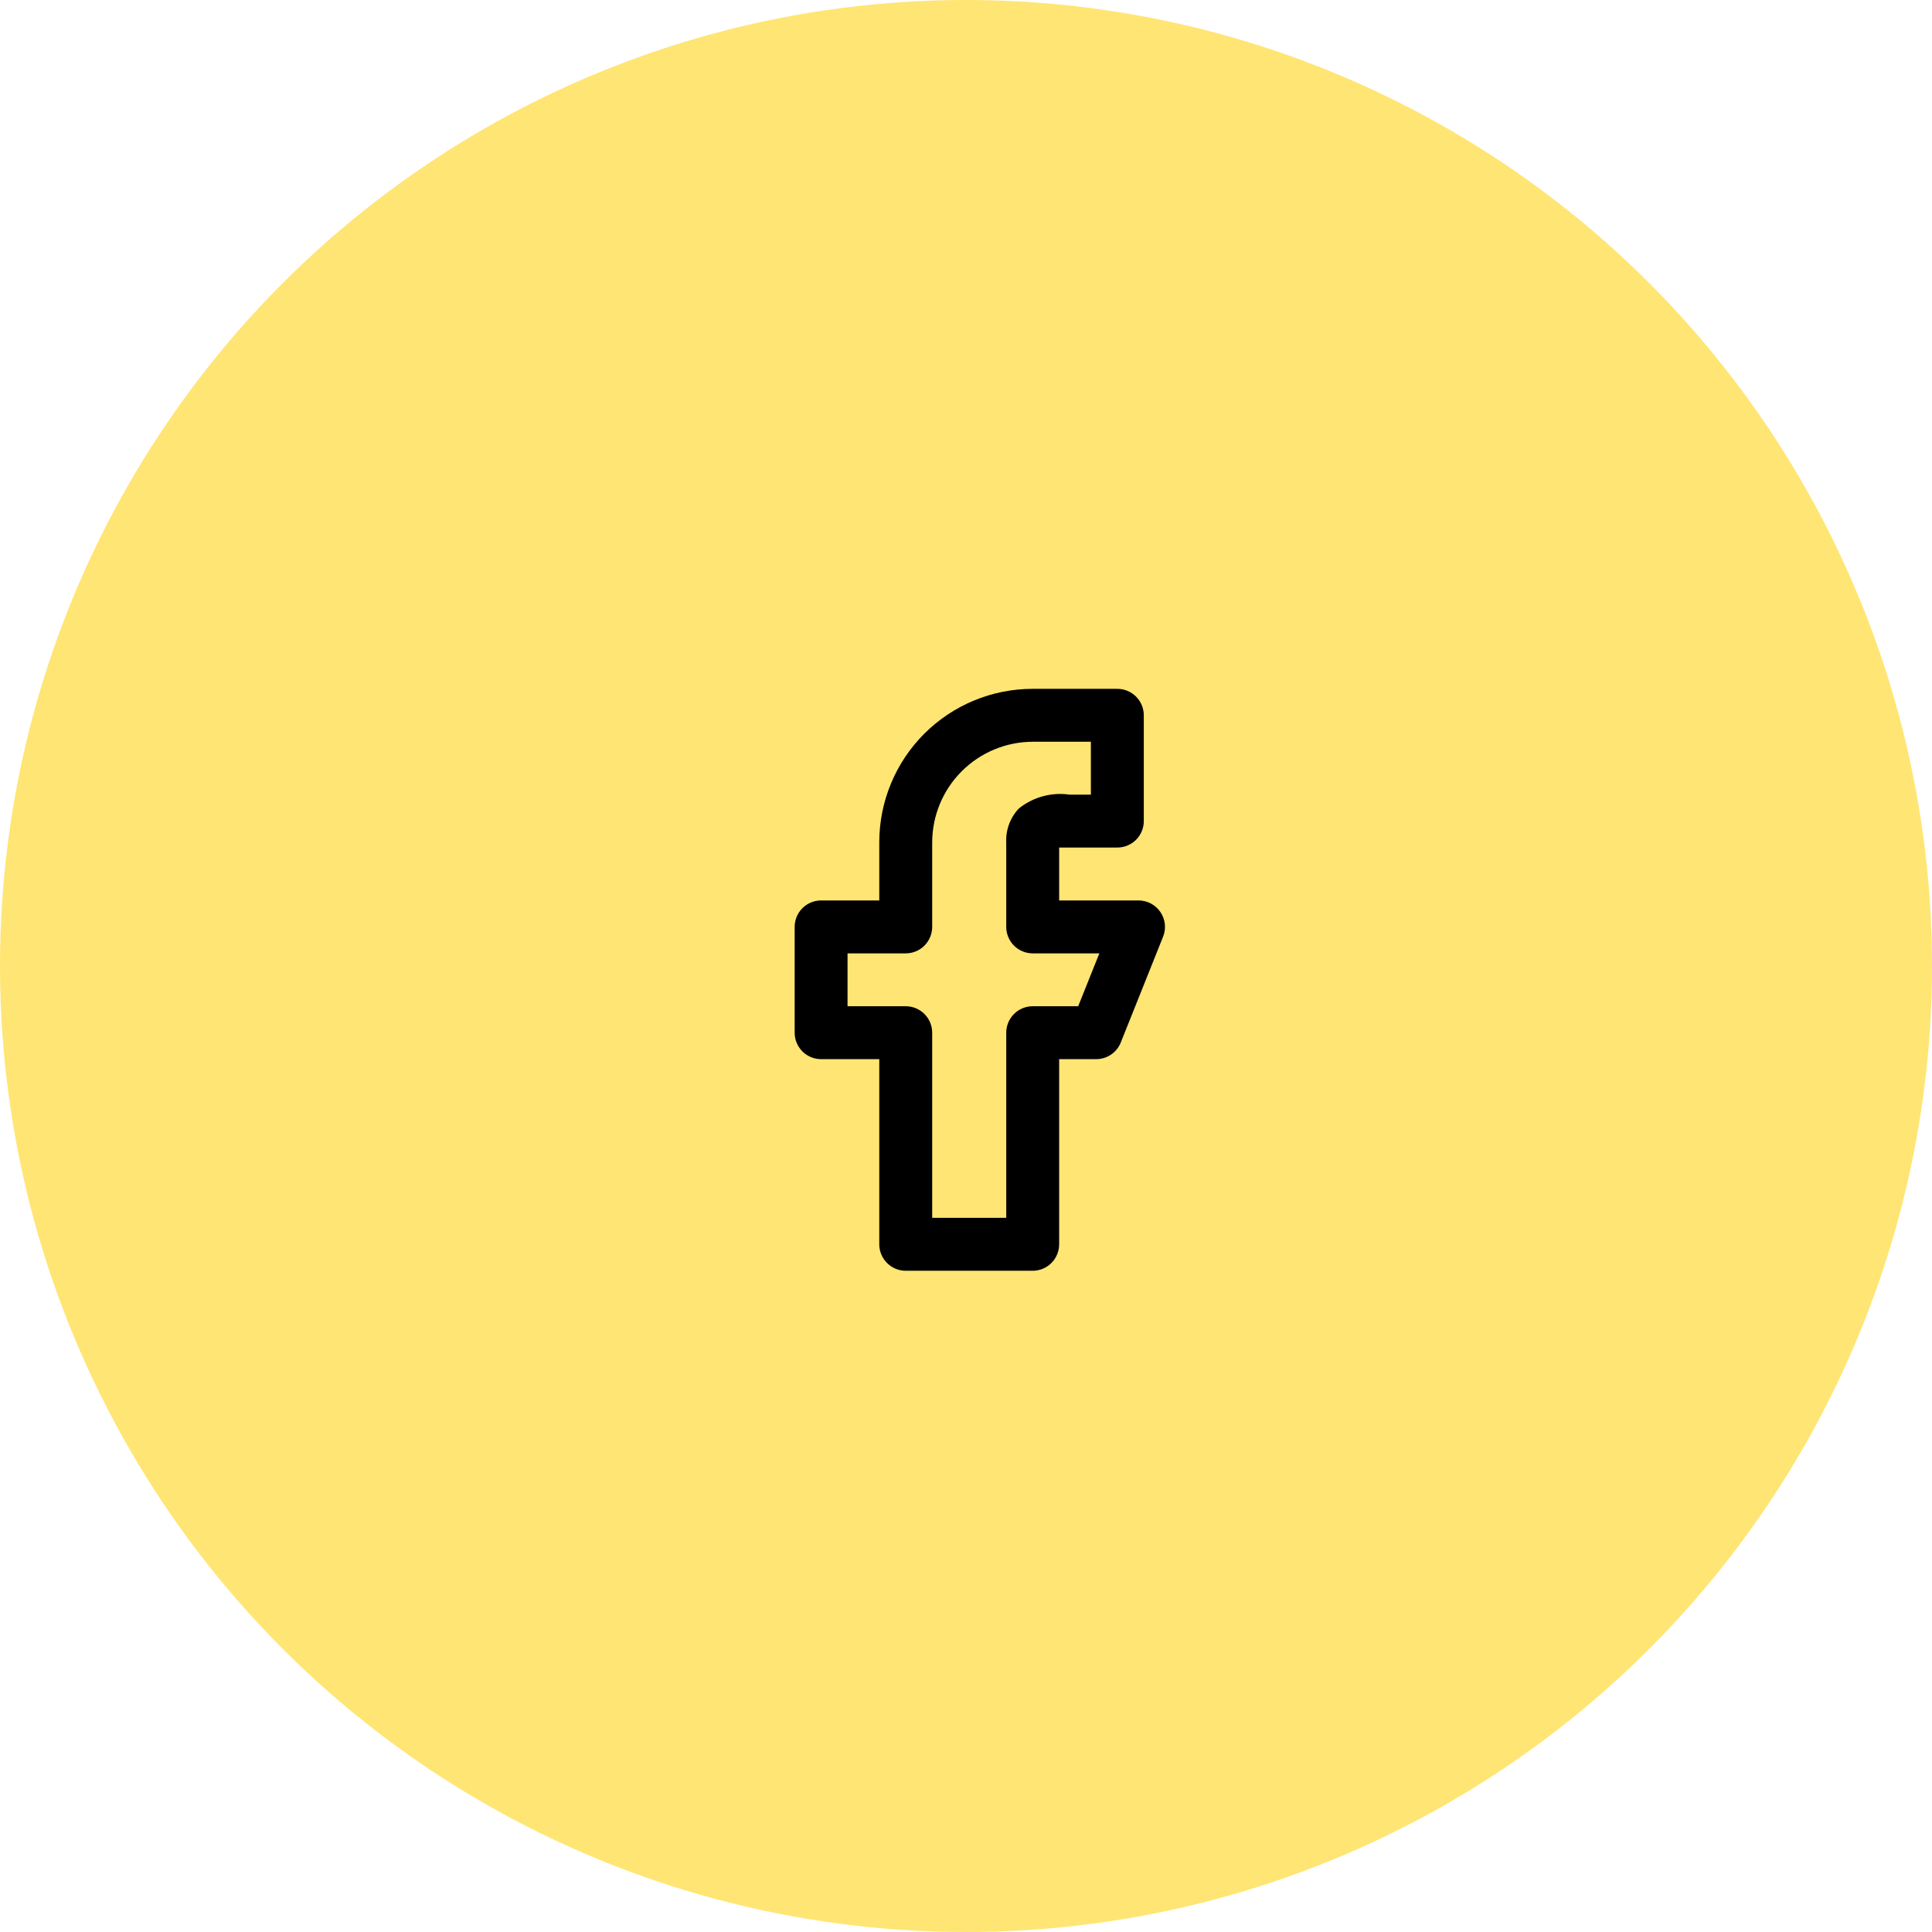
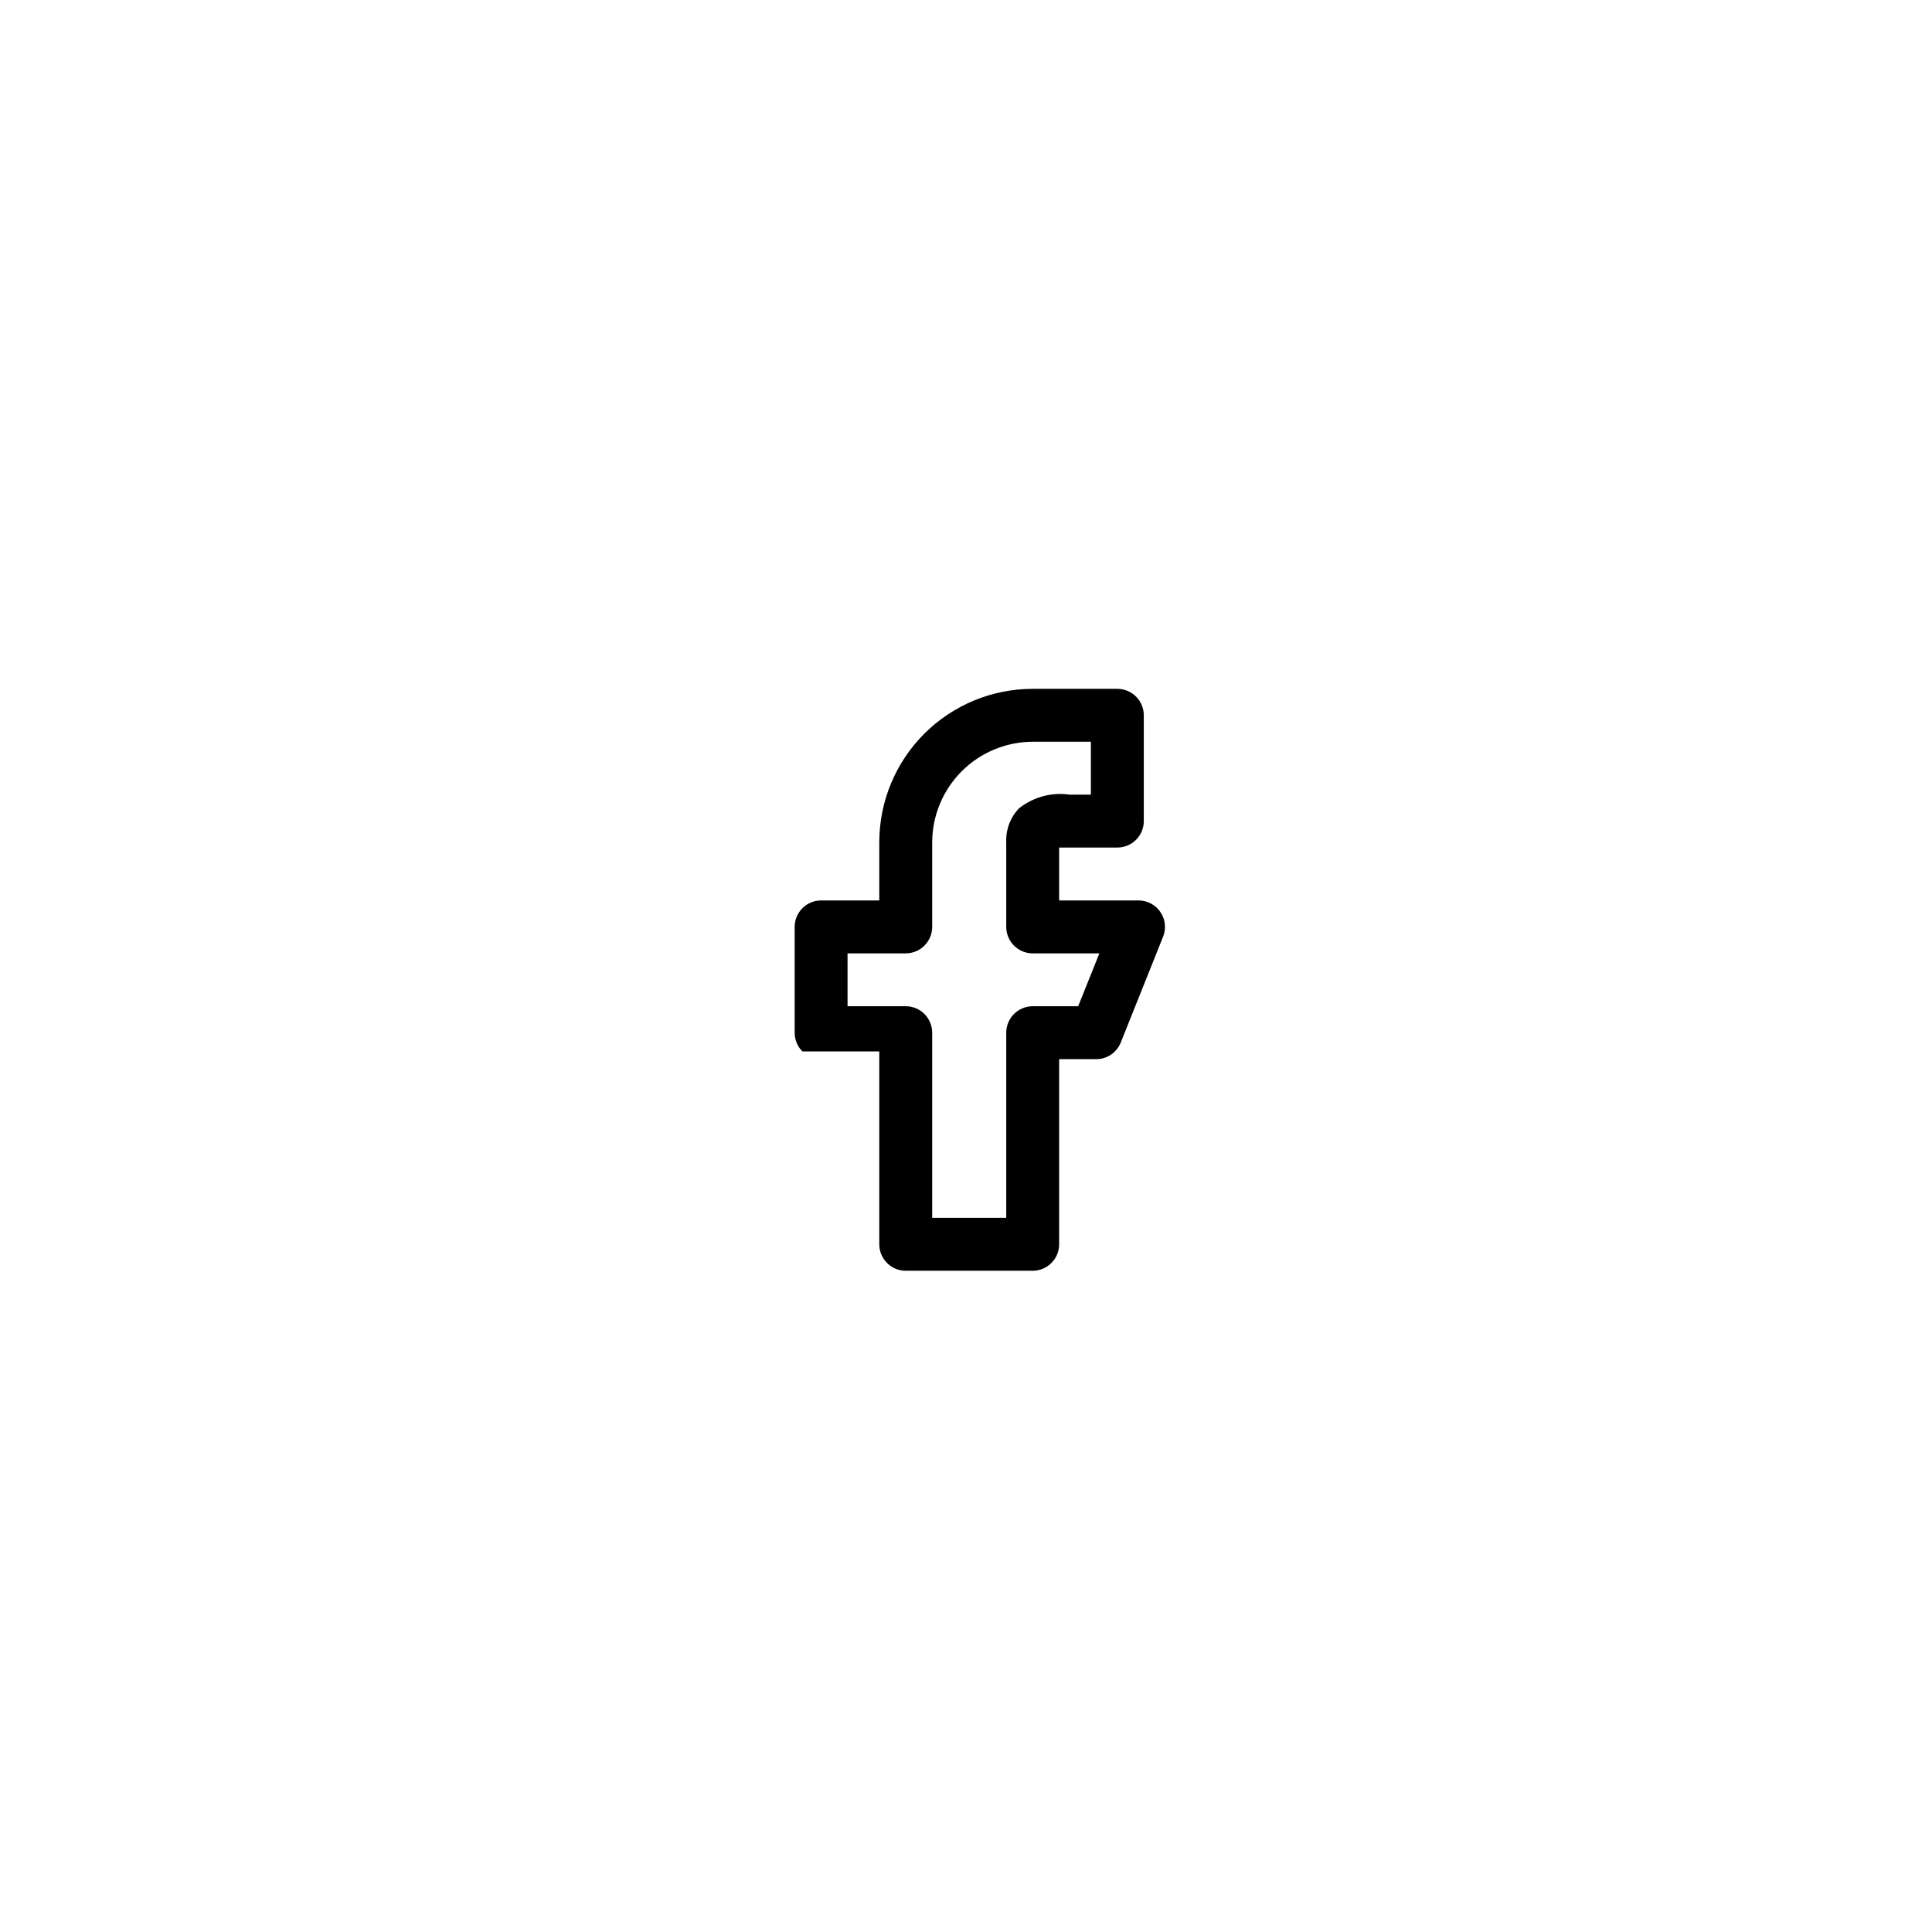
<svg xmlns="http://www.w3.org/2000/svg" width="70" height="70" viewBox="0 0 70 70" fill="none">
  <g filter="url(#filter0_b_648_252)">
-     <circle cx="35" cy="35" r="35" fill="#FFE573" />
-   </g>
-   <path d="M42.045 33.047C41.958 32.917 41.839 32.81 41.7 32.737C41.562 32.663 41.407 32.625 41.25 32.625H38.375V30.708H40.483C40.737 30.708 40.981 30.607 41.161 30.428C41.341 30.248 41.442 30.004 41.442 29.75V25.917C41.442 25.663 41.341 25.419 41.161 25.239C40.981 25.059 40.737 24.958 40.483 24.958H37.417C35.943 24.958 34.529 25.544 33.486 26.586C32.444 27.629 31.858 29.043 31.858 30.517V32.625H29.75C29.496 32.625 29.252 32.726 29.072 32.906C28.893 33.086 28.792 33.329 28.792 33.583V37.417C28.792 37.671 28.893 37.915 29.072 38.094C29.252 38.274 29.496 38.375 29.75 38.375H31.858V45.083C31.858 45.337 31.959 45.581 32.139 45.761C32.319 45.941 32.562 46.042 32.817 46.042H37.417C37.671 46.042 37.915 45.941 38.094 45.761C38.274 45.581 38.375 45.337 38.375 45.083V38.375H39.717C39.909 38.375 40.096 38.318 40.255 38.21C40.414 38.102 40.537 37.95 40.608 37.771L42.141 33.938C42.199 33.793 42.221 33.636 42.204 33.48C42.187 33.325 42.133 33.176 42.045 33.047V33.047ZM39.065 36.458H37.417C37.163 36.458 36.919 36.559 36.739 36.739C36.559 36.919 36.458 37.163 36.458 37.417V44.125H33.775V37.417C33.775 37.163 33.674 36.919 33.494 36.739C33.315 36.559 33.071 36.458 32.817 36.458H30.708V34.542H32.817C33.071 34.542 33.315 34.441 33.494 34.261C33.674 34.081 33.775 33.837 33.775 33.583V30.517C33.778 29.552 34.162 28.627 34.844 27.945C35.527 27.262 36.452 26.878 37.417 26.875H39.525V28.792H38.758C38.434 28.744 38.103 28.764 37.787 28.85C37.47 28.936 37.175 29.085 36.918 29.29C36.763 29.453 36.642 29.645 36.563 29.856C36.484 30.067 36.448 30.292 36.458 30.517V33.583C36.458 33.837 36.559 34.081 36.739 34.261C36.919 34.441 37.163 34.542 37.417 34.542H39.832L39.065 36.458Z" fill="black" />
+     </g>
+   <path d="M42.045 33.047C41.958 32.917 41.839 32.81 41.7 32.737C41.562 32.663 41.407 32.625 41.25 32.625H38.375V30.708H40.483C40.737 30.708 40.981 30.607 41.161 30.428C41.341 30.248 41.442 30.004 41.442 29.75V25.917C41.442 25.663 41.341 25.419 41.161 25.239C40.981 25.059 40.737 24.958 40.483 24.958H37.417C35.943 24.958 34.529 25.544 33.486 26.586C32.444 27.629 31.858 29.043 31.858 30.517V32.625H29.75C29.496 32.625 29.252 32.726 29.072 32.906C28.893 33.086 28.792 33.329 28.792 33.583V37.417C28.792 37.671 28.893 37.915 29.072 38.094H31.858V45.083C31.858 45.337 31.959 45.581 32.139 45.761C32.319 45.941 32.562 46.042 32.817 46.042H37.417C37.671 46.042 37.915 45.941 38.094 45.761C38.274 45.581 38.375 45.337 38.375 45.083V38.375H39.717C39.909 38.375 40.096 38.318 40.255 38.21C40.414 38.102 40.537 37.95 40.608 37.771L42.141 33.938C42.199 33.793 42.221 33.636 42.204 33.48C42.187 33.325 42.133 33.176 42.045 33.047V33.047ZM39.065 36.458H37.417C37.163 36.458 36.919 36.559 36.739 36.739C36.559 36.919 36.458 37.163 36.458 37.417V44.125H33.775V37.417C33.775 37.163 33.674 36.919 33.494 36.739C33.315 36.559 33.071 36.458 32.817 36.458H30.708V34.542H32.817C33.071 34.542 33.315 34.441 33.494 34.261C33.674 34.081 33.775 33.837 33.775 33.583V30.517C33.778 29.552 34.162 28.627 34.844 27.945C35.527 27.262 36.452 26.878 37.417 26.875H39.525V28.792H38.758C38.434 28.744 38.103 28.764 37.787 28.85C37.47 28.936 37.175 29.085 36.918 29.29C36.763 29.453 36.642 29.645 36.563 29.856C36.484 30.067 36.448 30.292 36.458 30.517V33.583C36.458 33.837 36.559 34.081 36.739 34.261C36.919 34.441 37.163 34.542 37.417 34.542H39.832L39.065 36.458Z" fill="black" />
  <defs>
    <filter id="filter0_b_648_252" x="-10" y="-10" width="90" height="90" filterUnits="userSpaceOnUse" color-interpolation-filters="sRGB">
      <feFlood flood-opacity="0" result="BackgroundImageFix" />
      <feGaussianBlur in="BackgroundImageFix" stdDeviation="5" />
      <feComposite in2="SourceAlpha" operator="in" result="effect1_backgroundBlur_648_252" />
      <feBlend mode="normal" in="SourceGraphic" in2="effect1_backgroundBlur_648_252" result="shape" />
    </filter>
  </defs>
</svg>